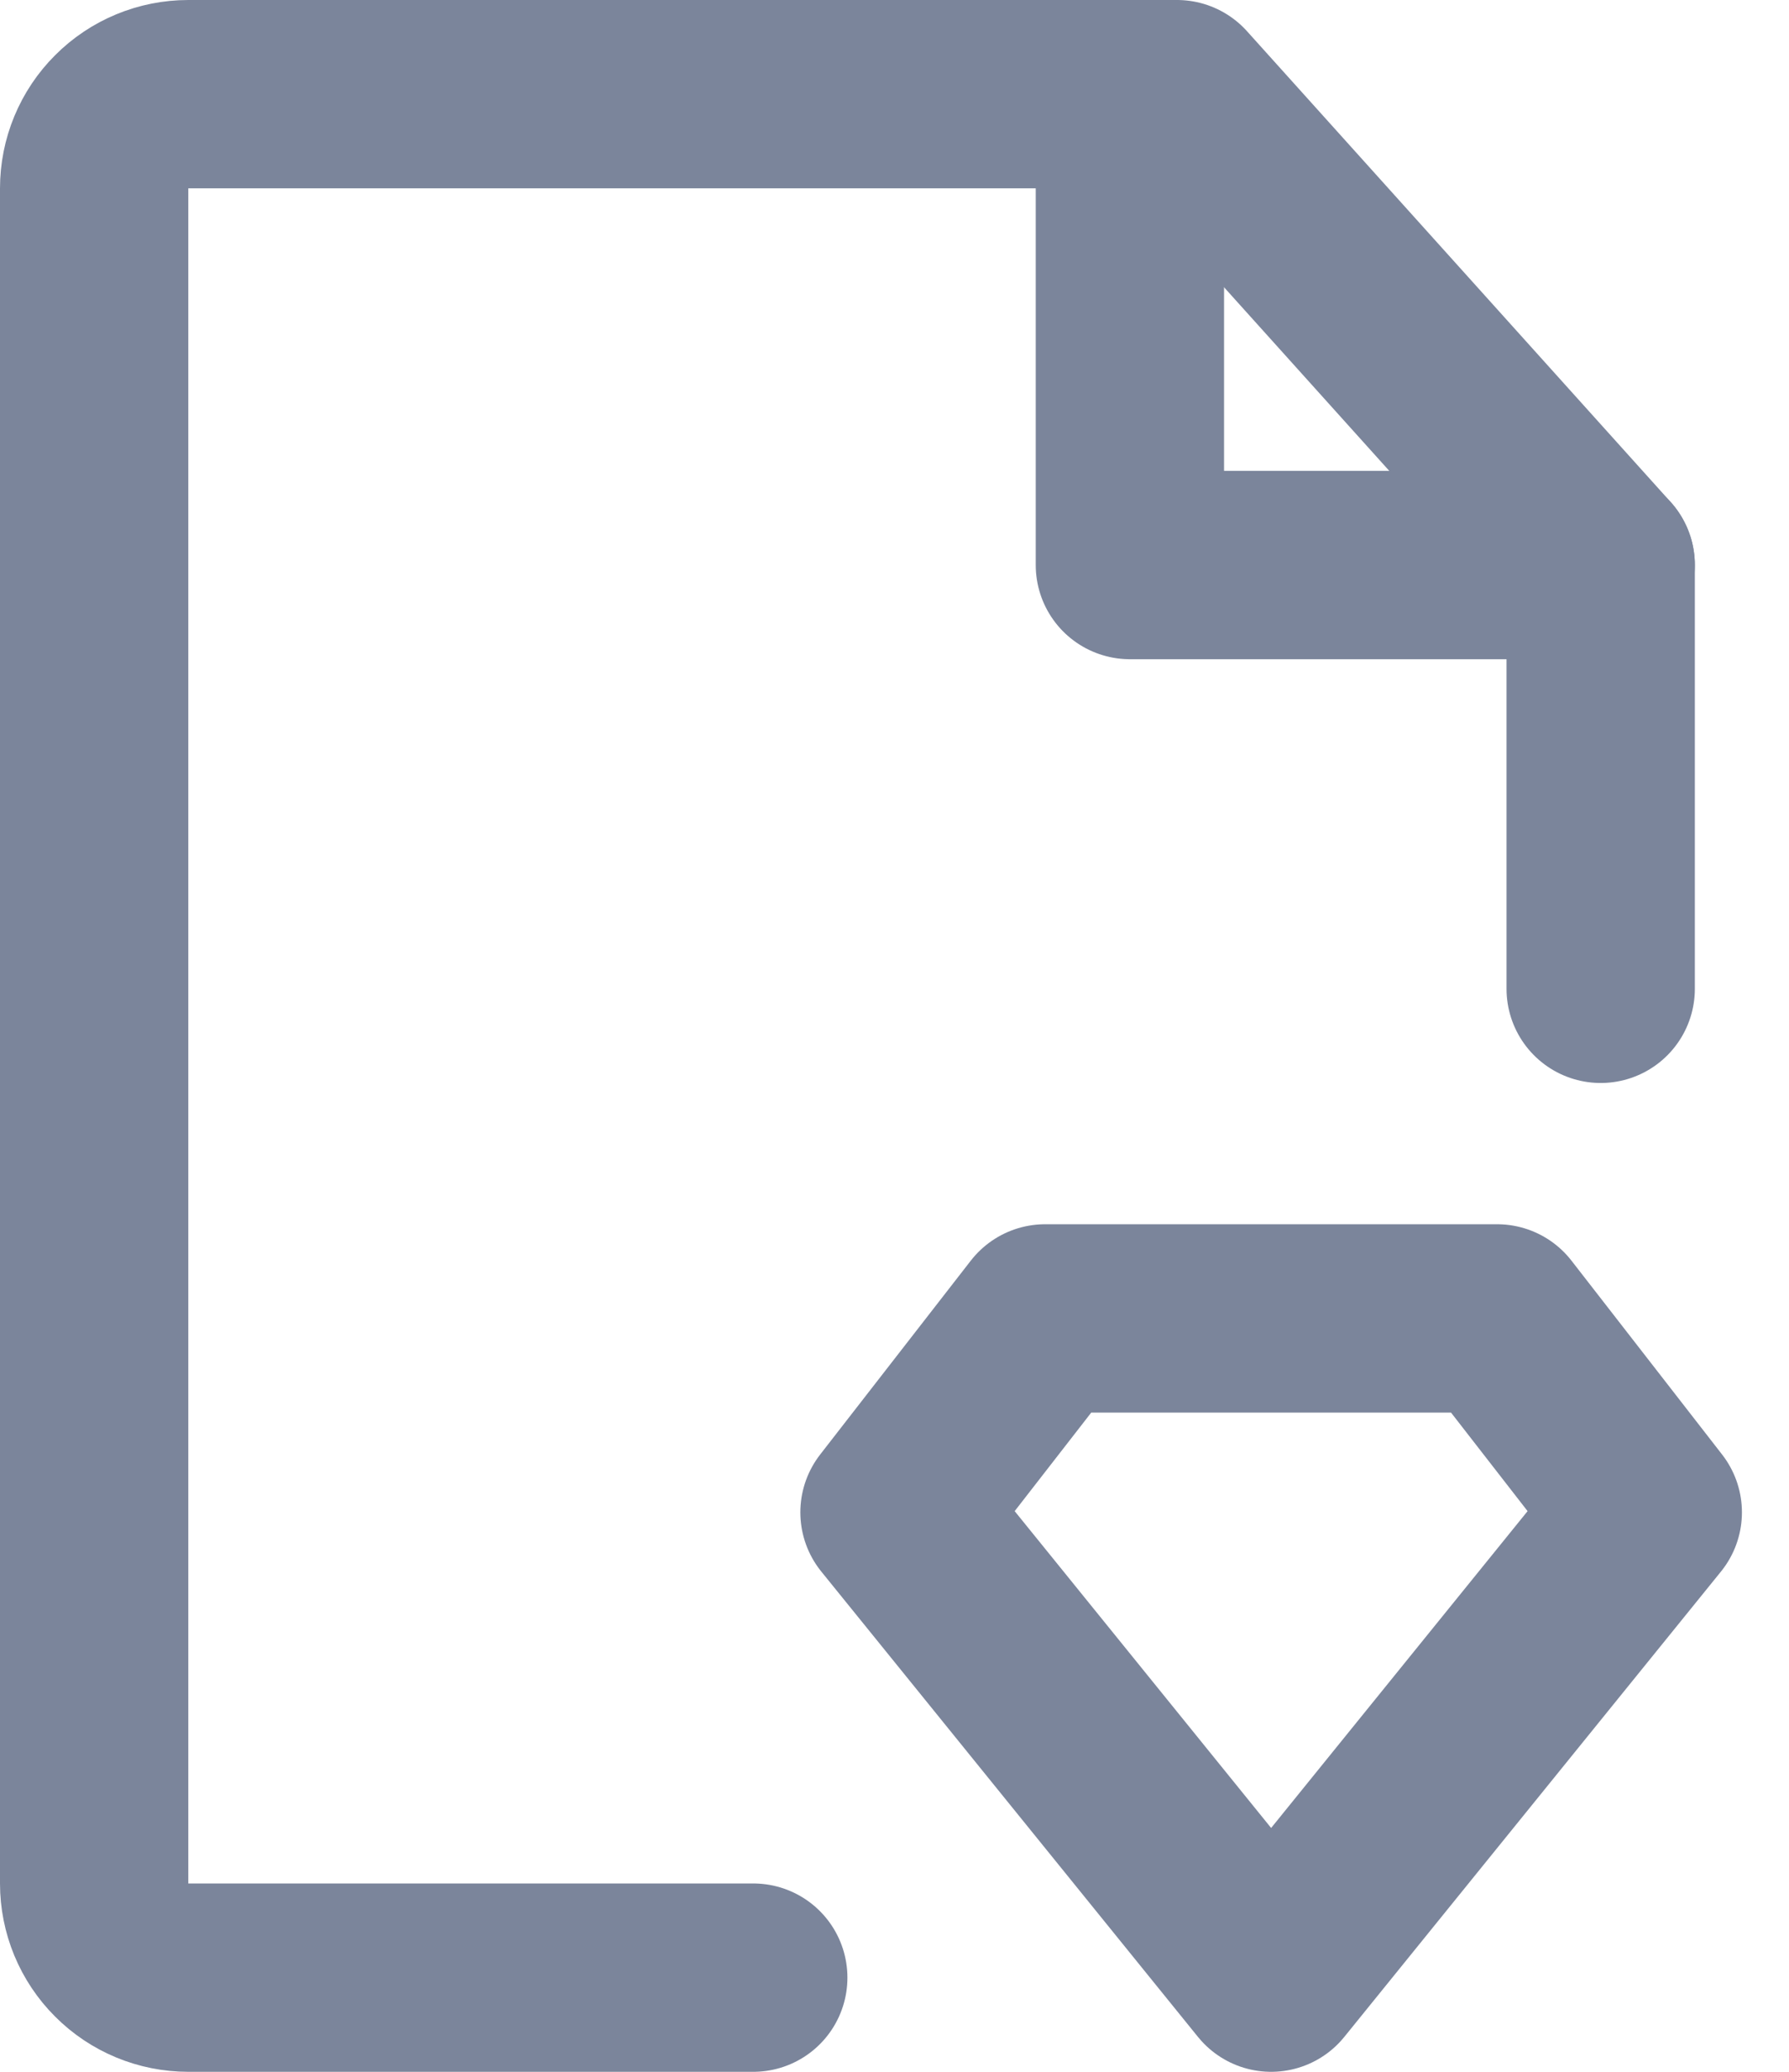
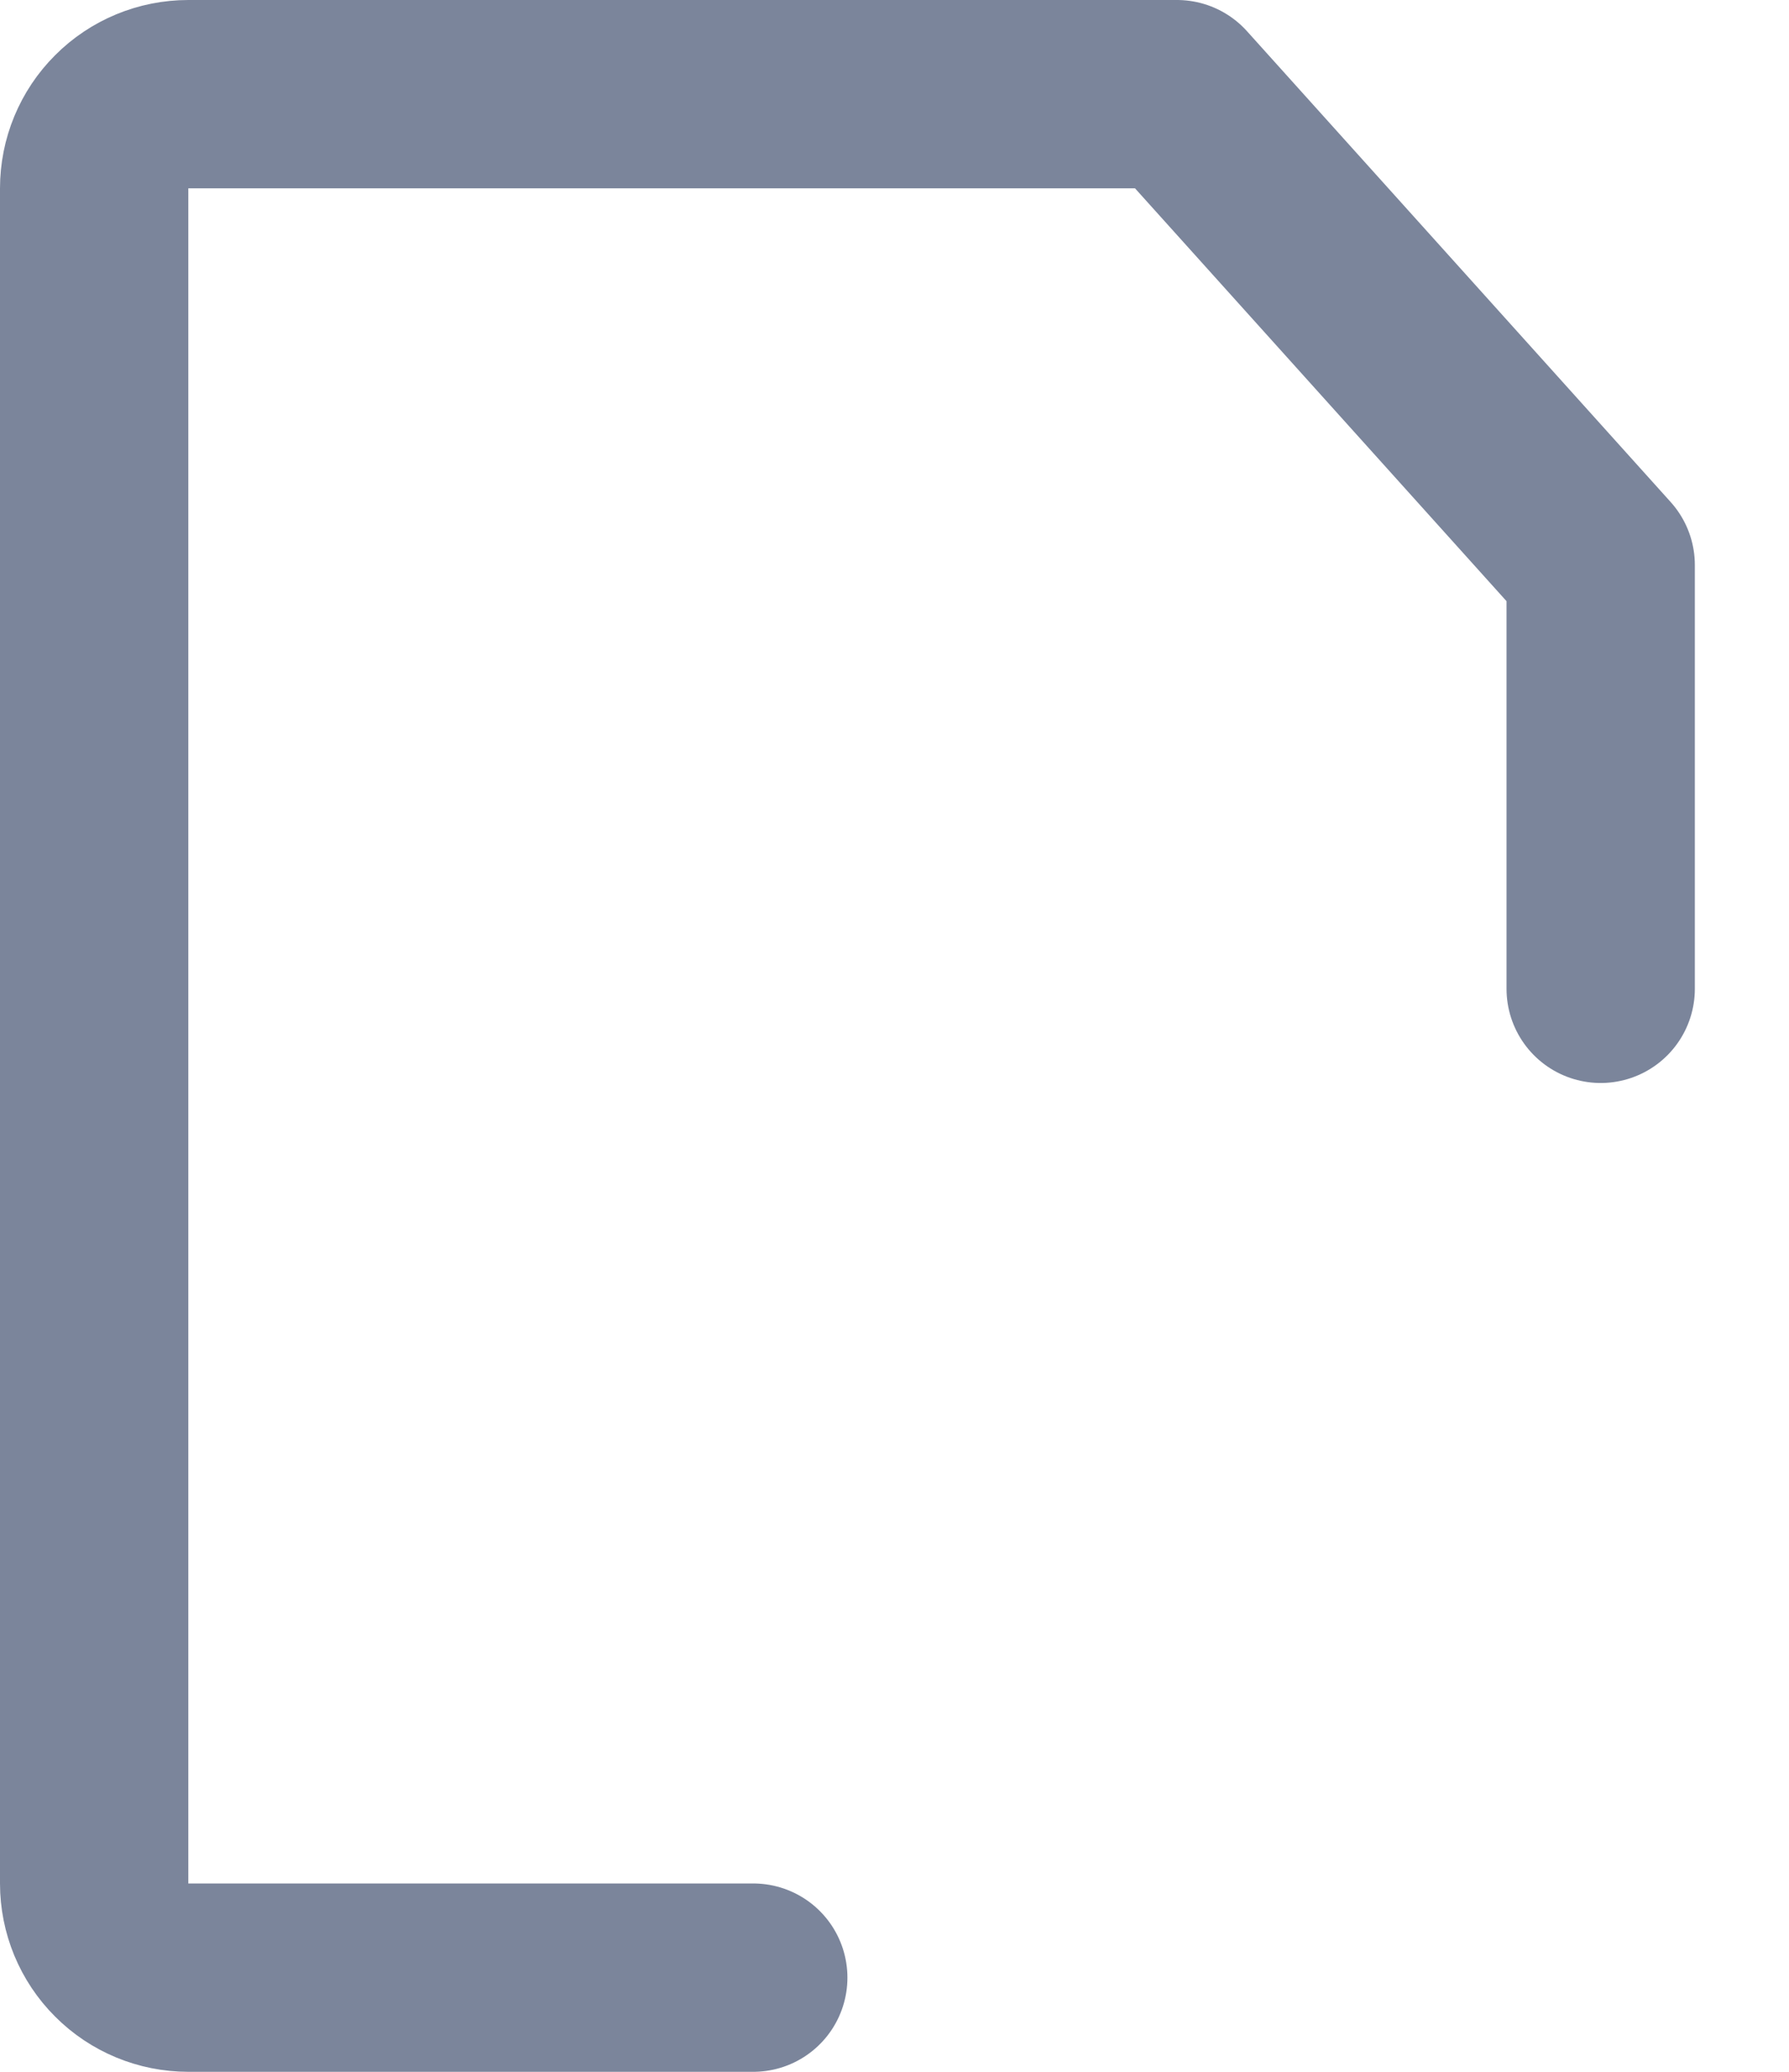
<svg xmlns="http://www.w3.org/2000/svg" width="19" height="22" viewBox="0 0 19 22" fill="none">
  <path d="M17 10.5V6L12.5 1H2C1.735 1 1.48 1.105 1.293 1.293C1.105 1.48 1 1.735 1 2V20C1 20.265 1.105 20.52 1.293 20.707C1.48 20.895 1.735 21 2 21H8" stroke="#7B859B" stroke-width="2" stroke-linecap="round" stroke-linejoin="round" />
-   <path d="M12 1V6H17M11.1 14H15.9L17.5 16.059L13.5 21L9.5 16.059L11.1 14Z" stroke="#7B859B" stroke-width="2" stroke-linecap="round" stroke-linejoin="round" />
</svg>